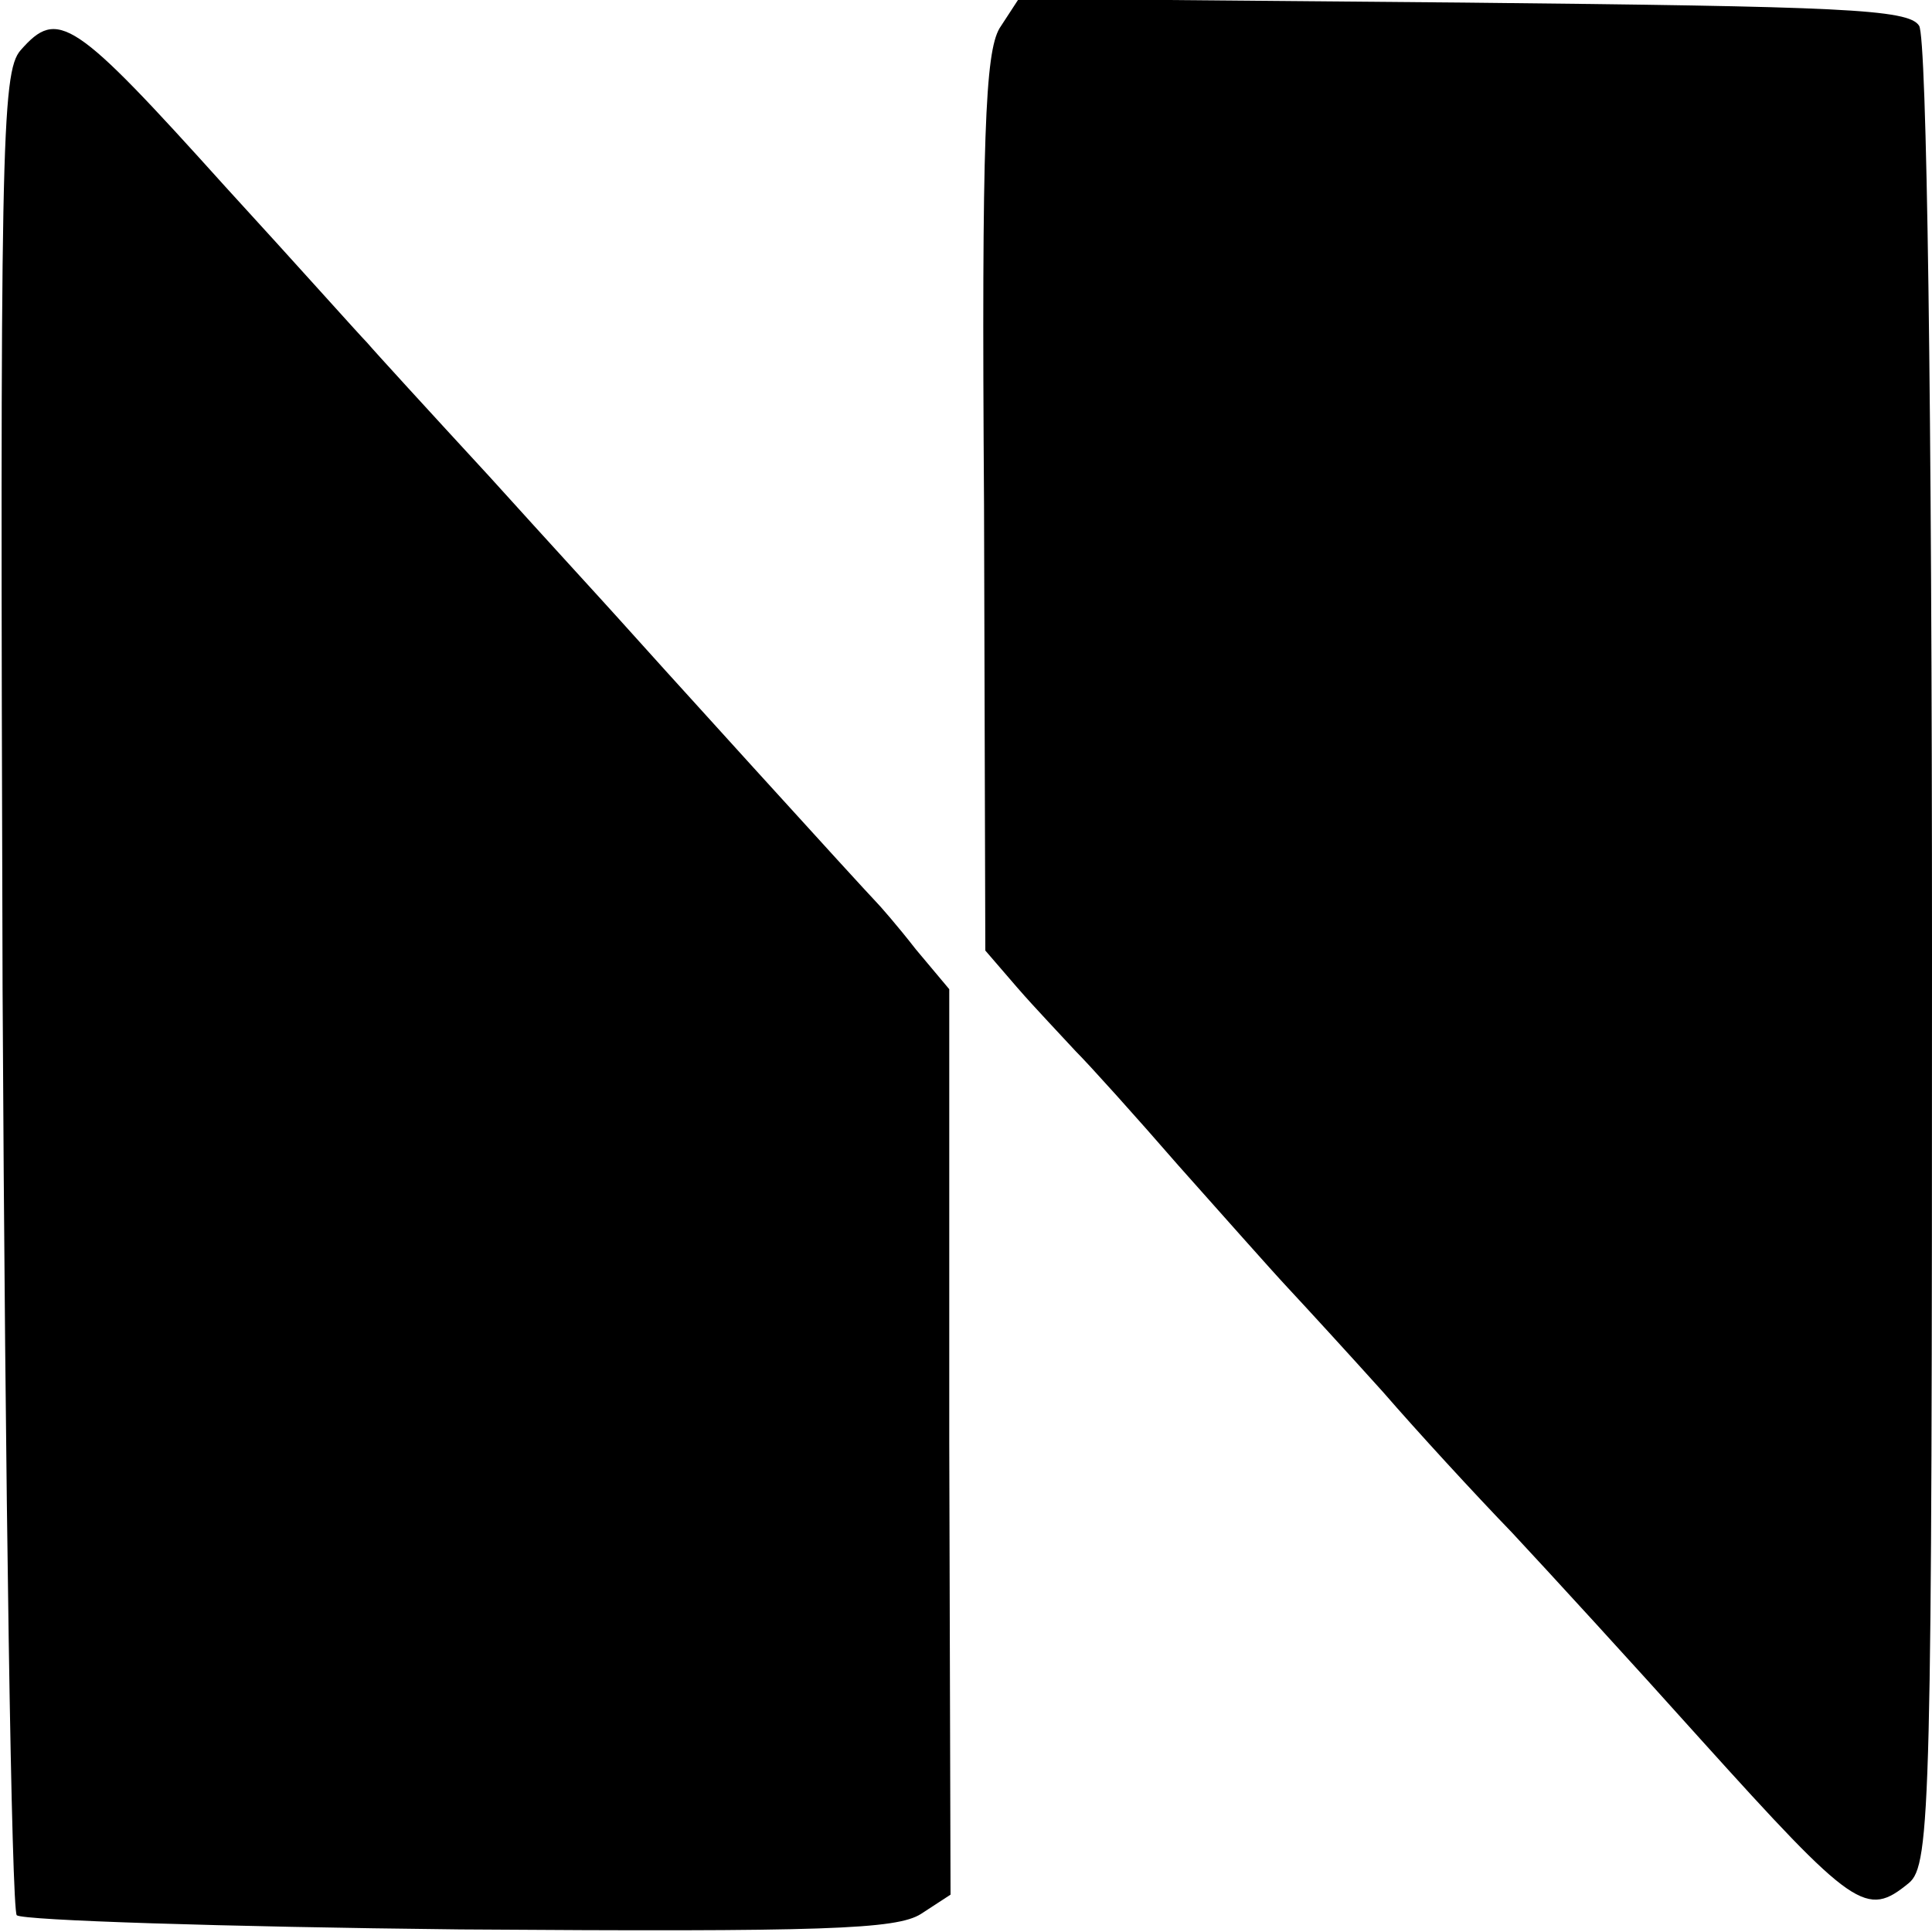
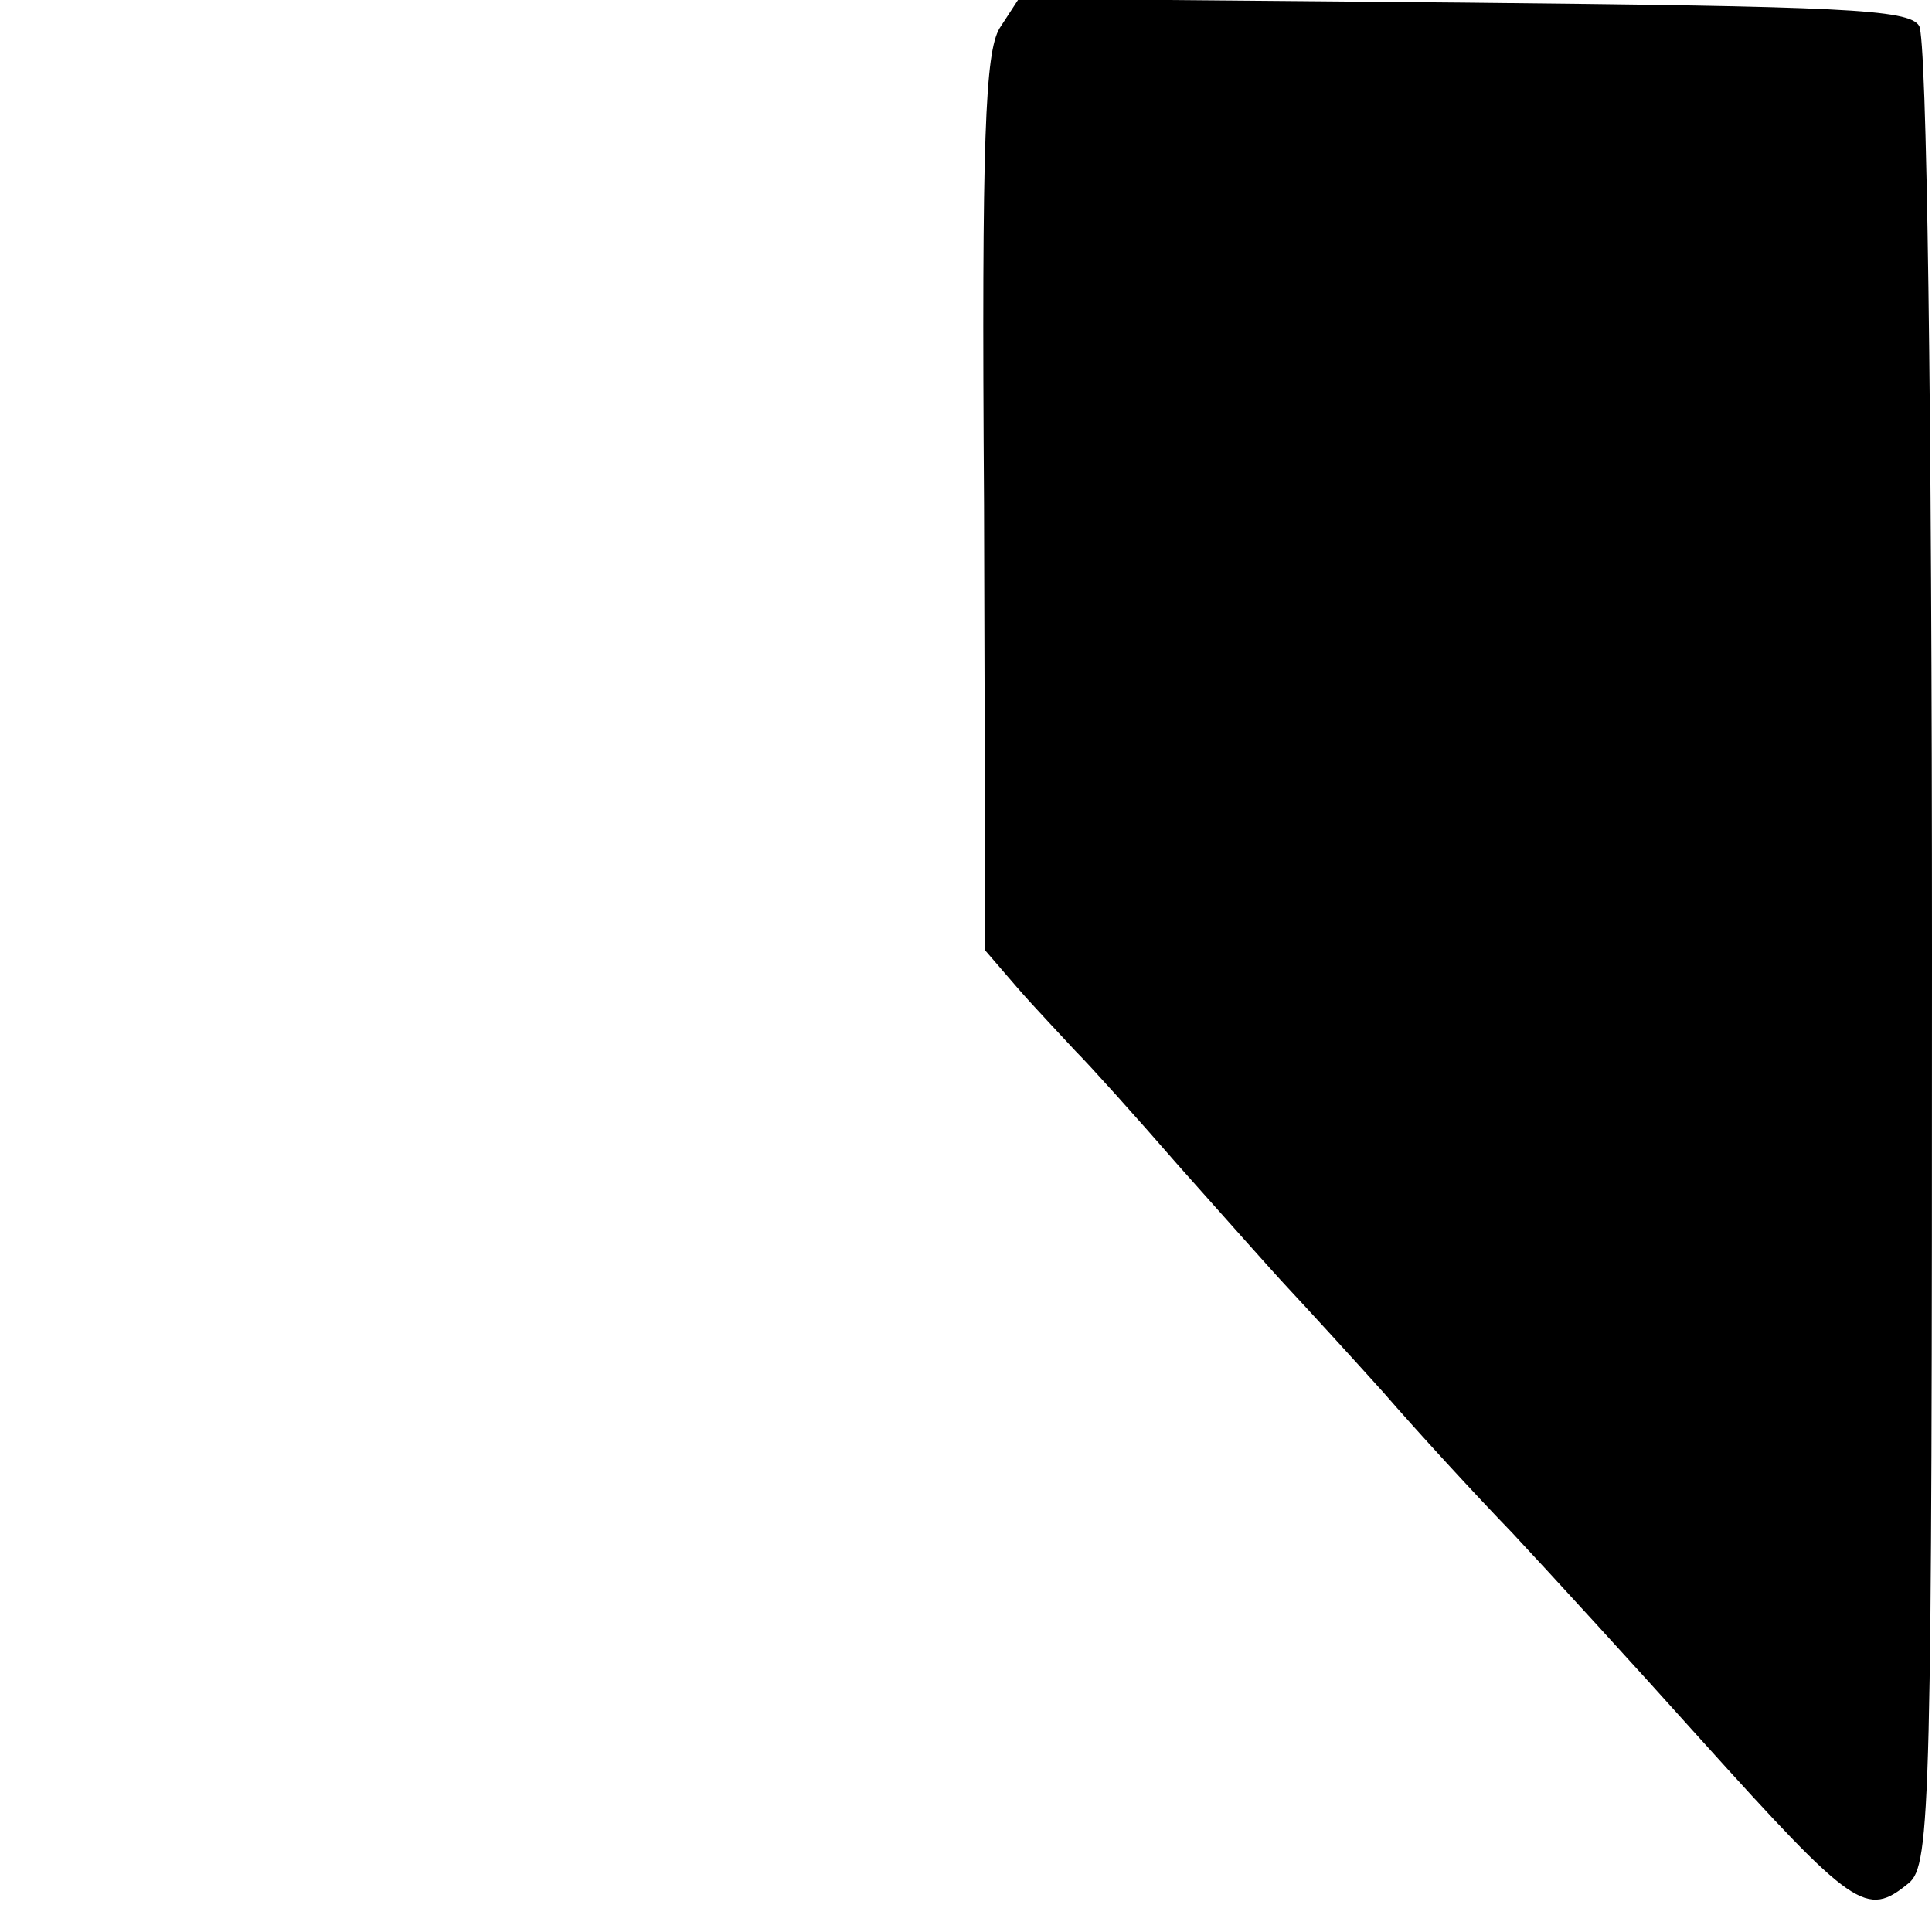
<svg xmlns="http://www.w3.org/2000/svg" version="1.0" width="150pt" height="150pt" viewBox="0 0 150 150" preserveAspectRatio="xMidYMid meet">
  <g transform="translate(0,150) scale(0.1,-0.1)" fill="#000000" stroke="none">
    <path d="M776 1478 c-11 -19 -14 -83 -12 -370 l1 -346 25 -29 c13 -15 34 -37 45 -49 11 -11 47 -51 80 -89 33 -37 71 -80 85 -95 14 -15 47 -51 74 -81 26 -30 71 -79 100 -109 28 -30 94 -102 146 -160 120 -133 129 -139 162 -112 17 14 18 61 18 721 0 427 -4 712 -10 721 -8 13 -61 15 -354 18 l-345 3 -15 -23z" />
-     <path d="M16 1461 c-15 -17 -16 -76 -14 -729 2 -391 7 -714 11 -719 5 -4 160 -9 344 -11 283 -2 339 0 358 12 l23 15 -1 351 0 352 -26 31 c-14 18 -28 34 -31 37 -3 3 -46 50 -95 104 -50 55 -97 107 -105 116 -8 9 -53 58 -100 110 -47 51 -90 98 -95 104 -6 6 -55 61 -110 121 -118 131 -130 139 -159 106z" />
  </g>
</svg>